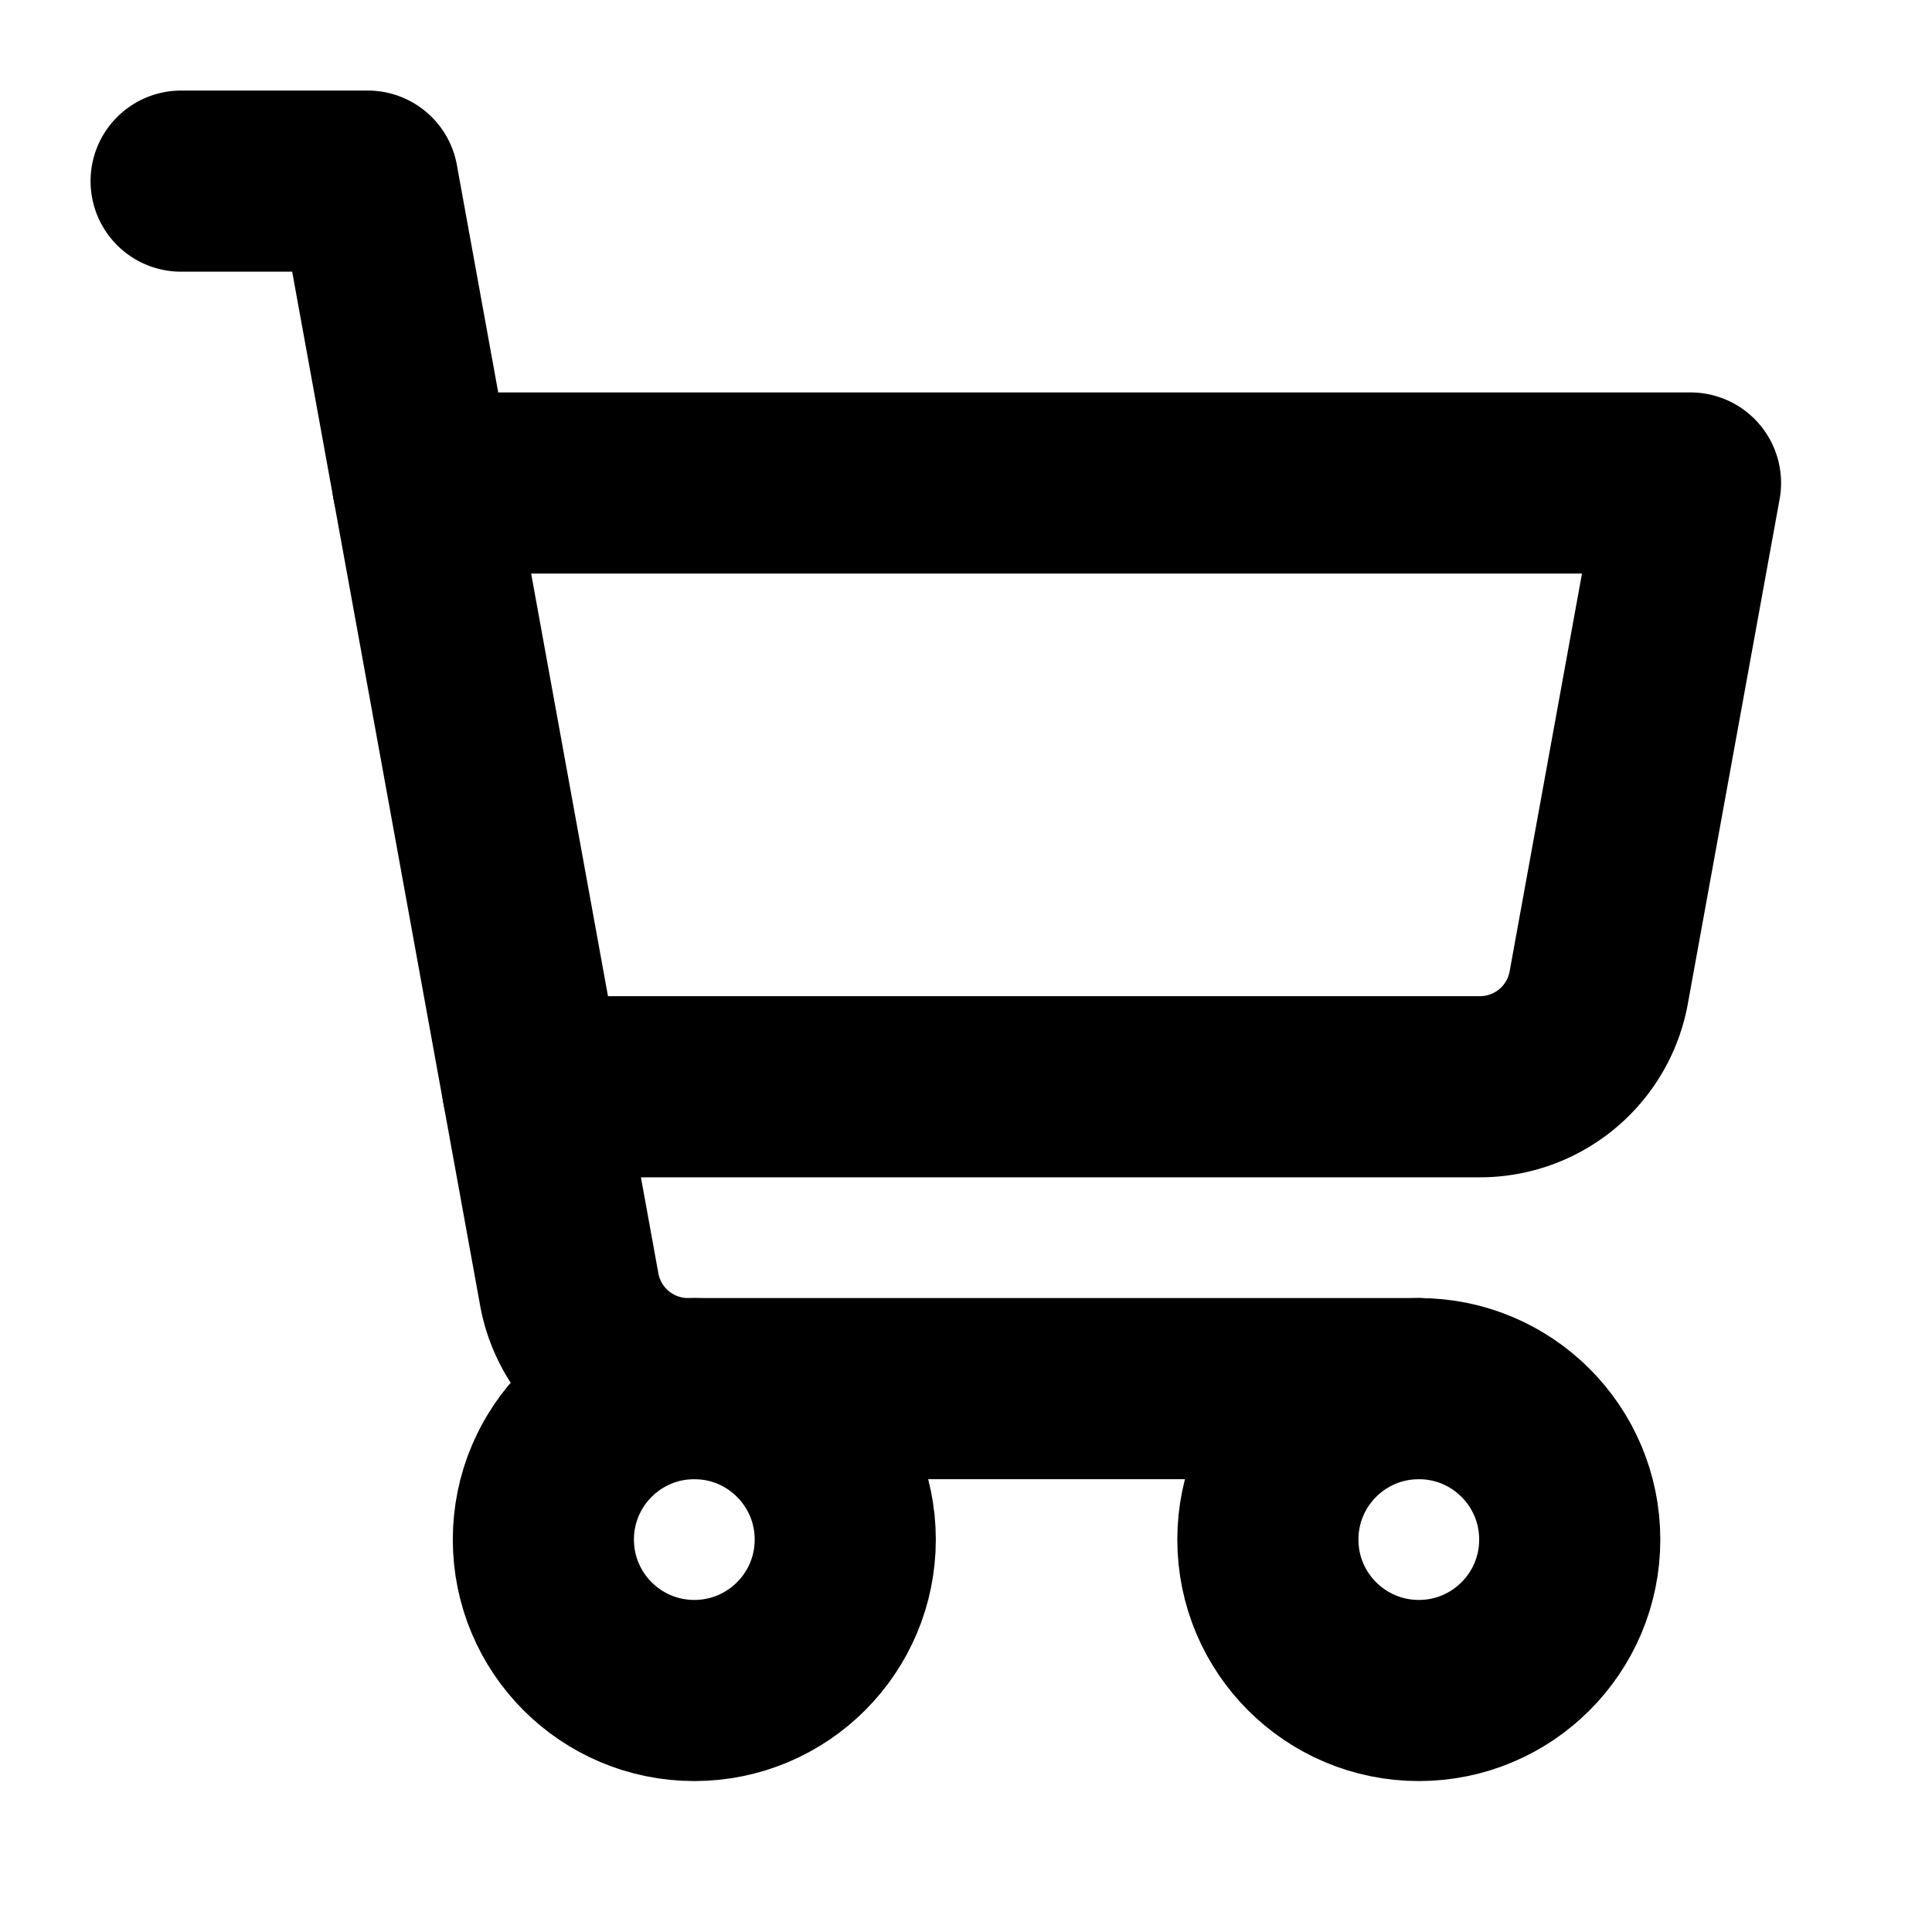
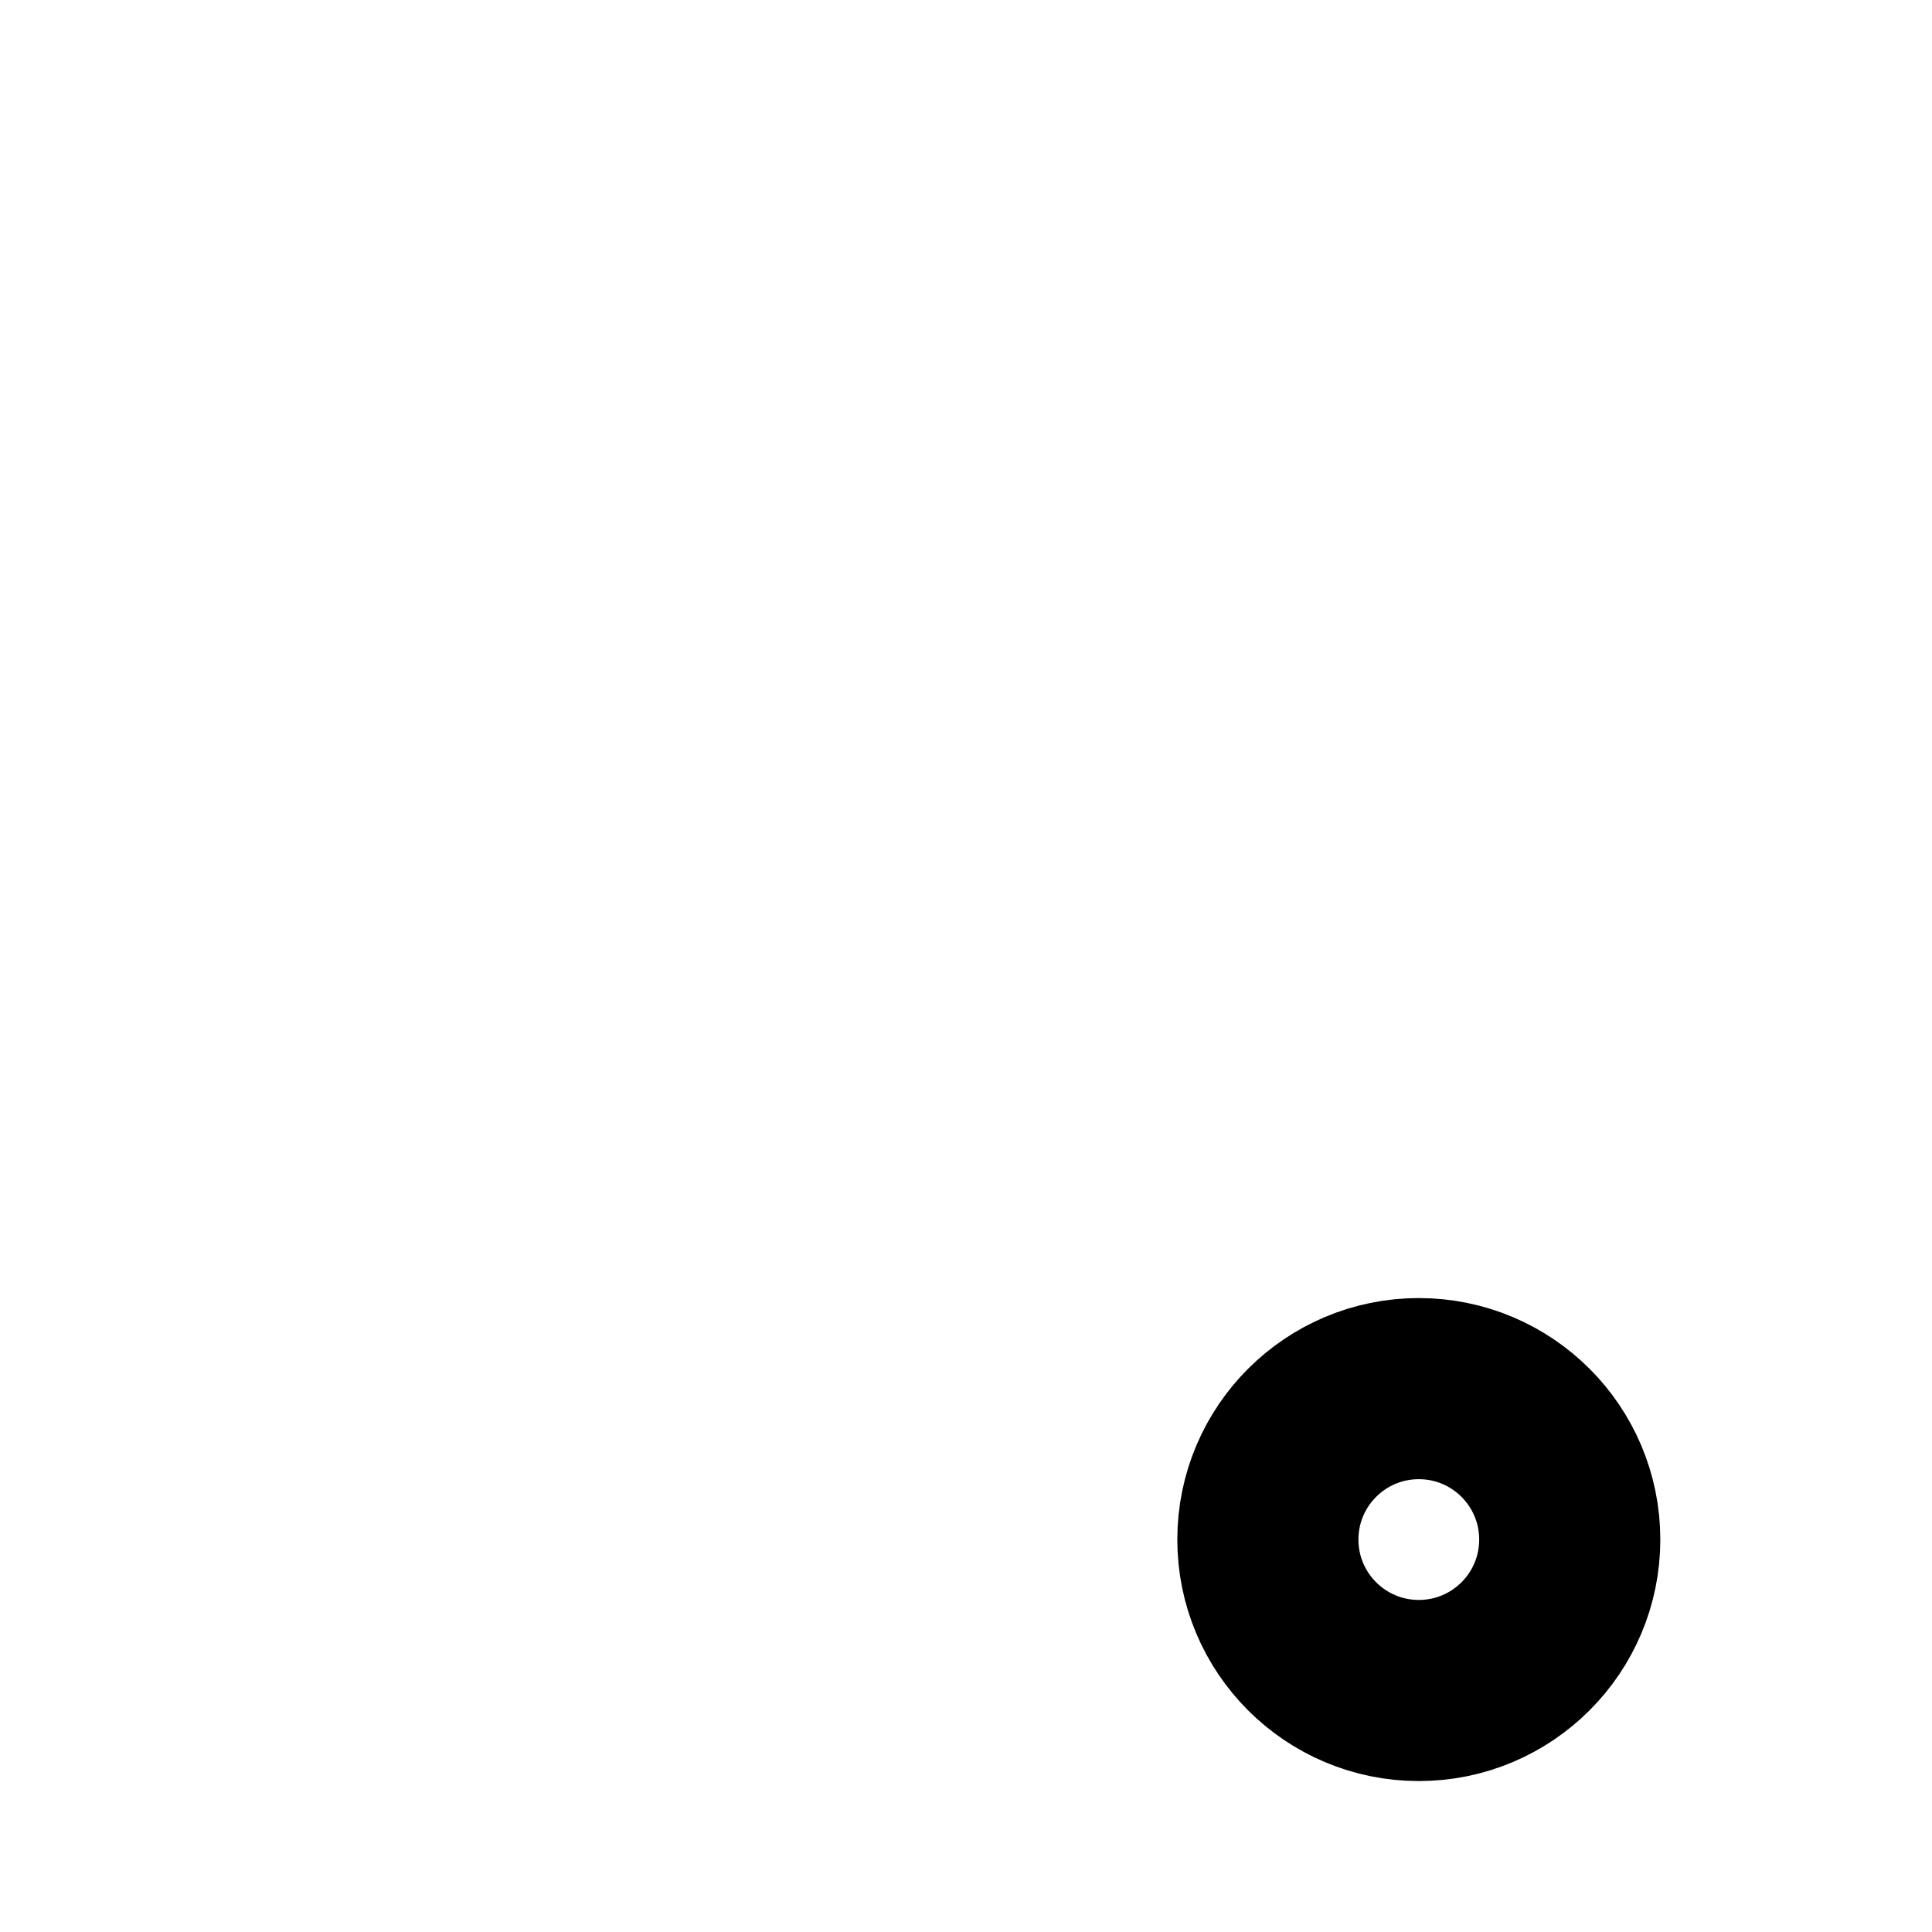
<svg xmlns="http://www.w3.org/2000/svg" class="h-full w-full" viewBox="0 0 256 256">
  <rect width="256" height="256" fill="none" />
-   <path d="M188,184H91.17a16,16,0,0,1-15.74-13.14L48.73,24H24" fill="none" stroke="currentColor" stroke-linecap="round" stroke-linejoin="round" stroke-width="24" />
-   <circle cx="92" cy="204" r="20" fill="none" stroke="currentColor" stroke-linecap="round" stroke-linejoin="round" stroke-width="24" />
  <circle cx="188" cy="204" r="20" fill="none" stroke="currentColor" stroke-linecap="round" stroke-linejoin="round" stroke-width="24" />
-   <path d="M70.55,144H196.1a16,16,0,0,0,15.74-13.14L224,64H56" fill="none" stroke="currentColor" stroke-linecap="round" stroke-linejoin="round" stroke-width="24" />
</svg>